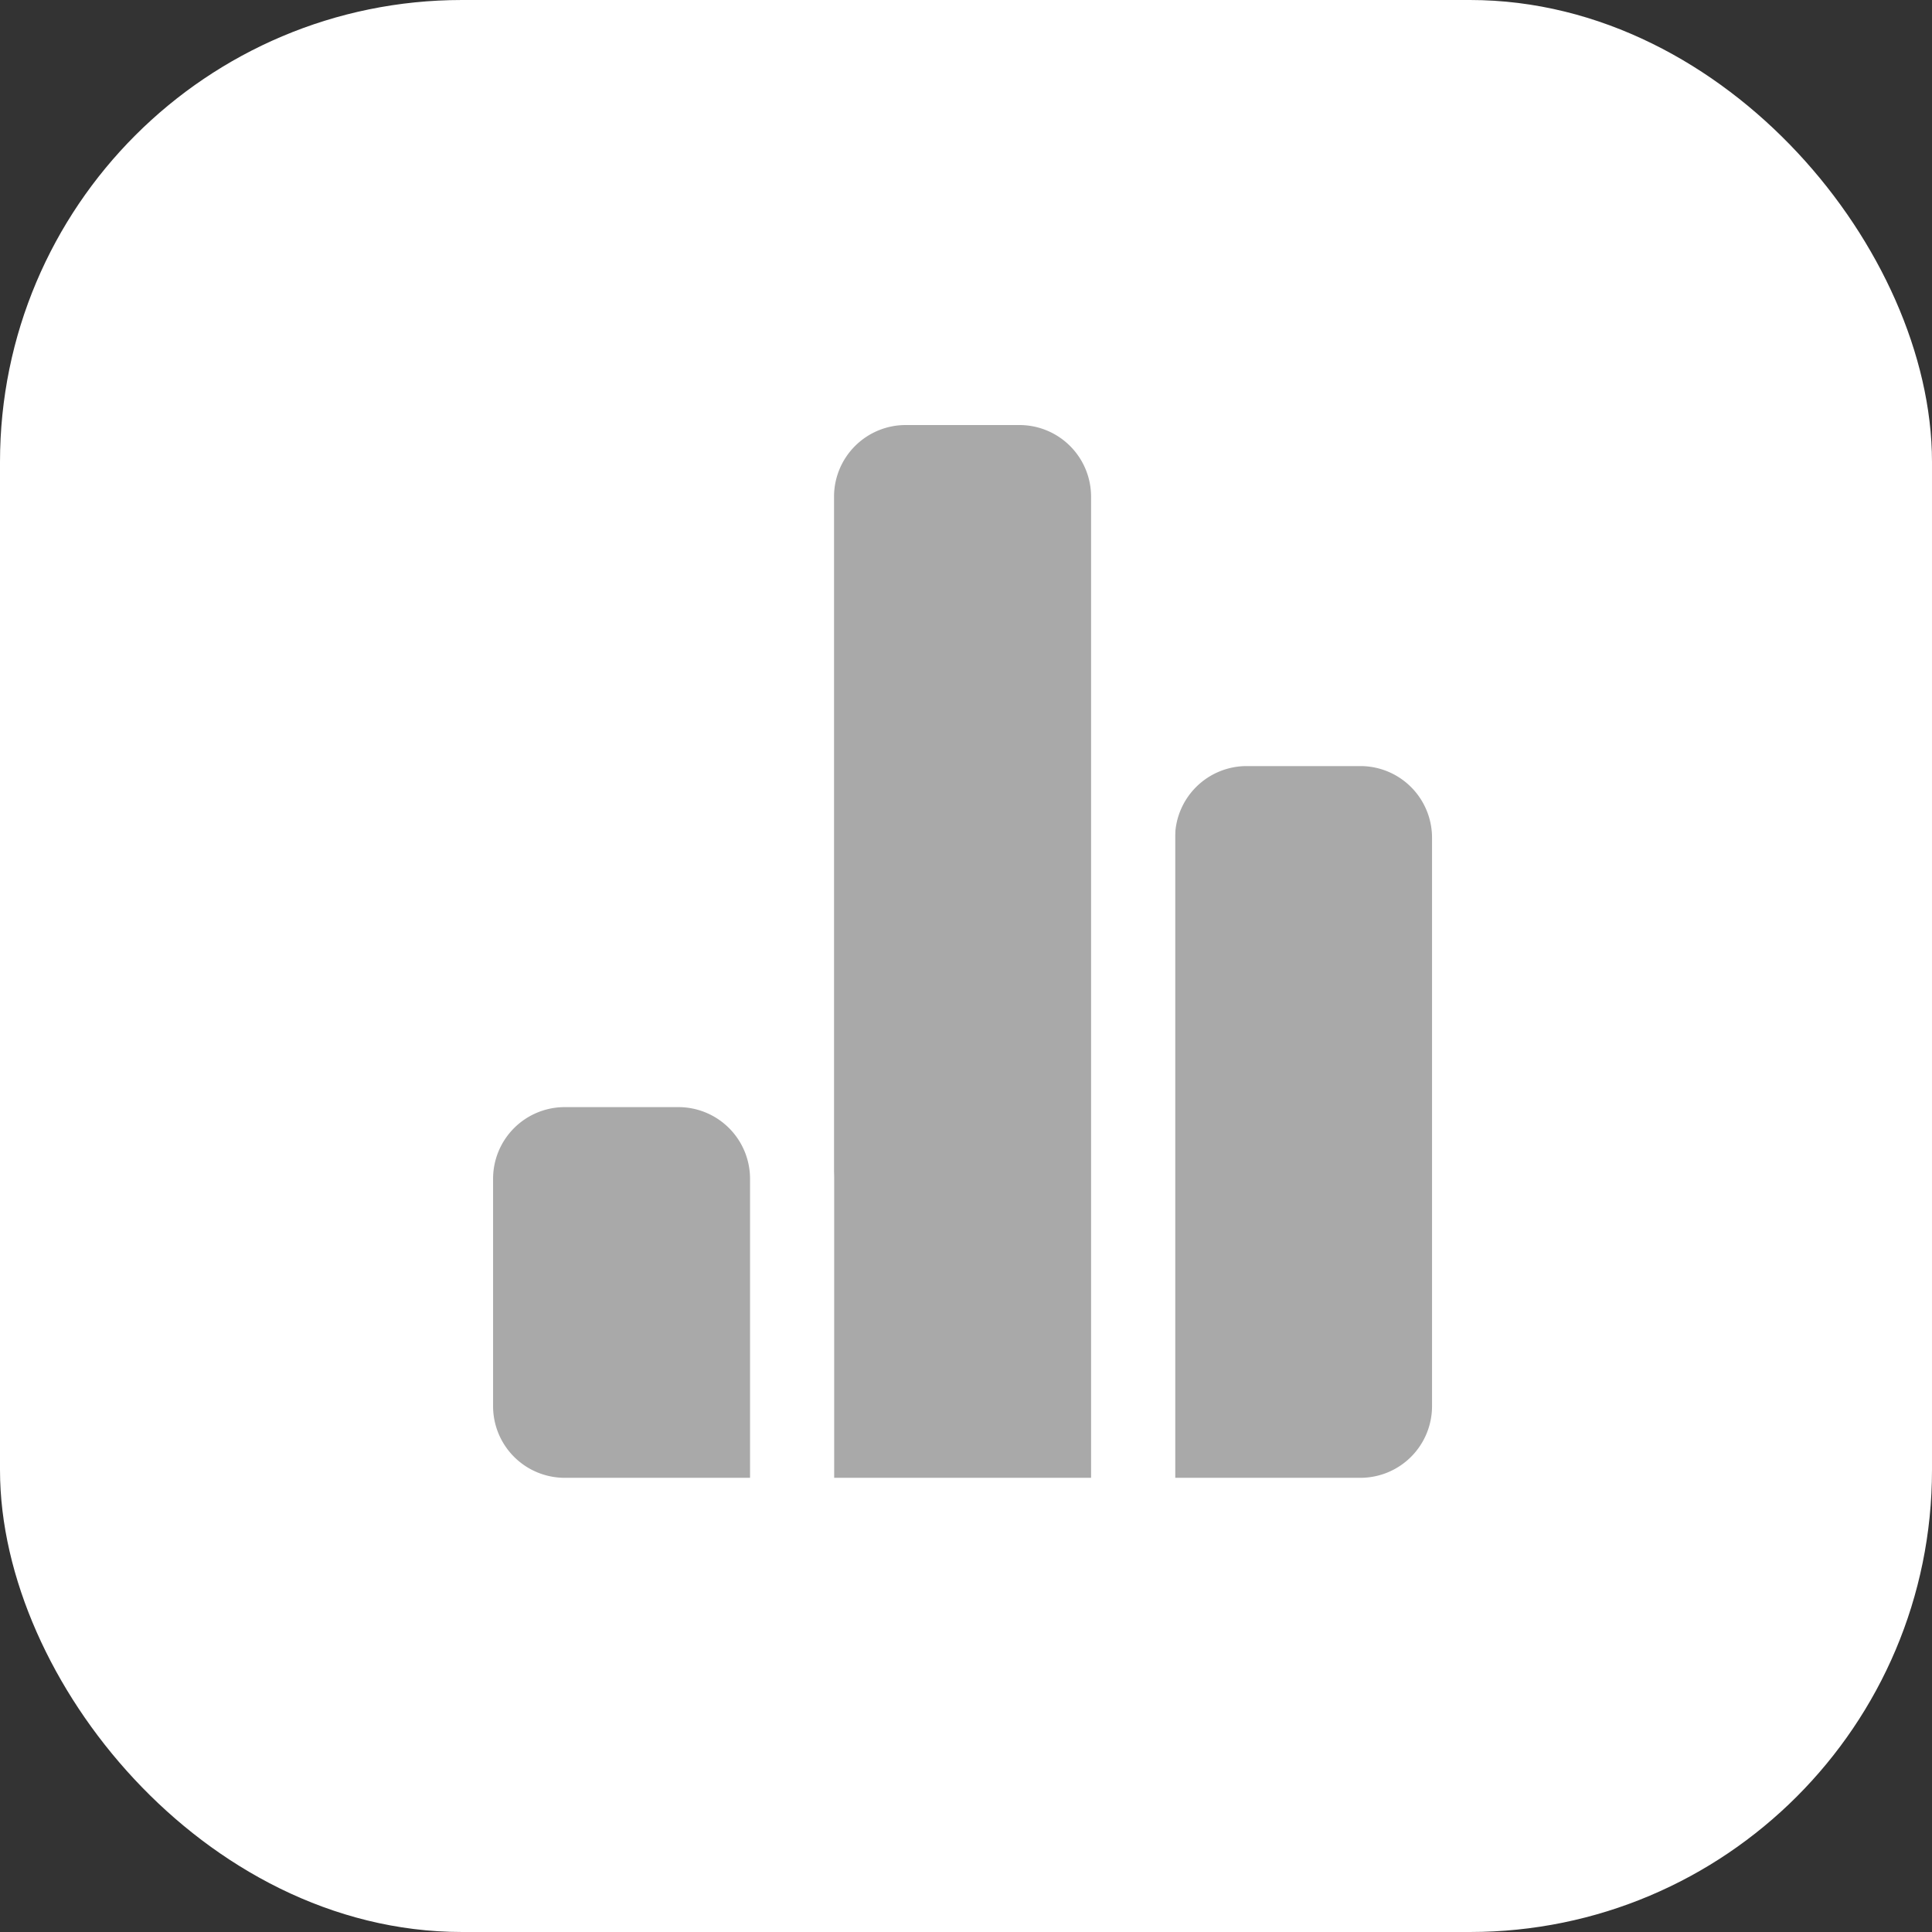
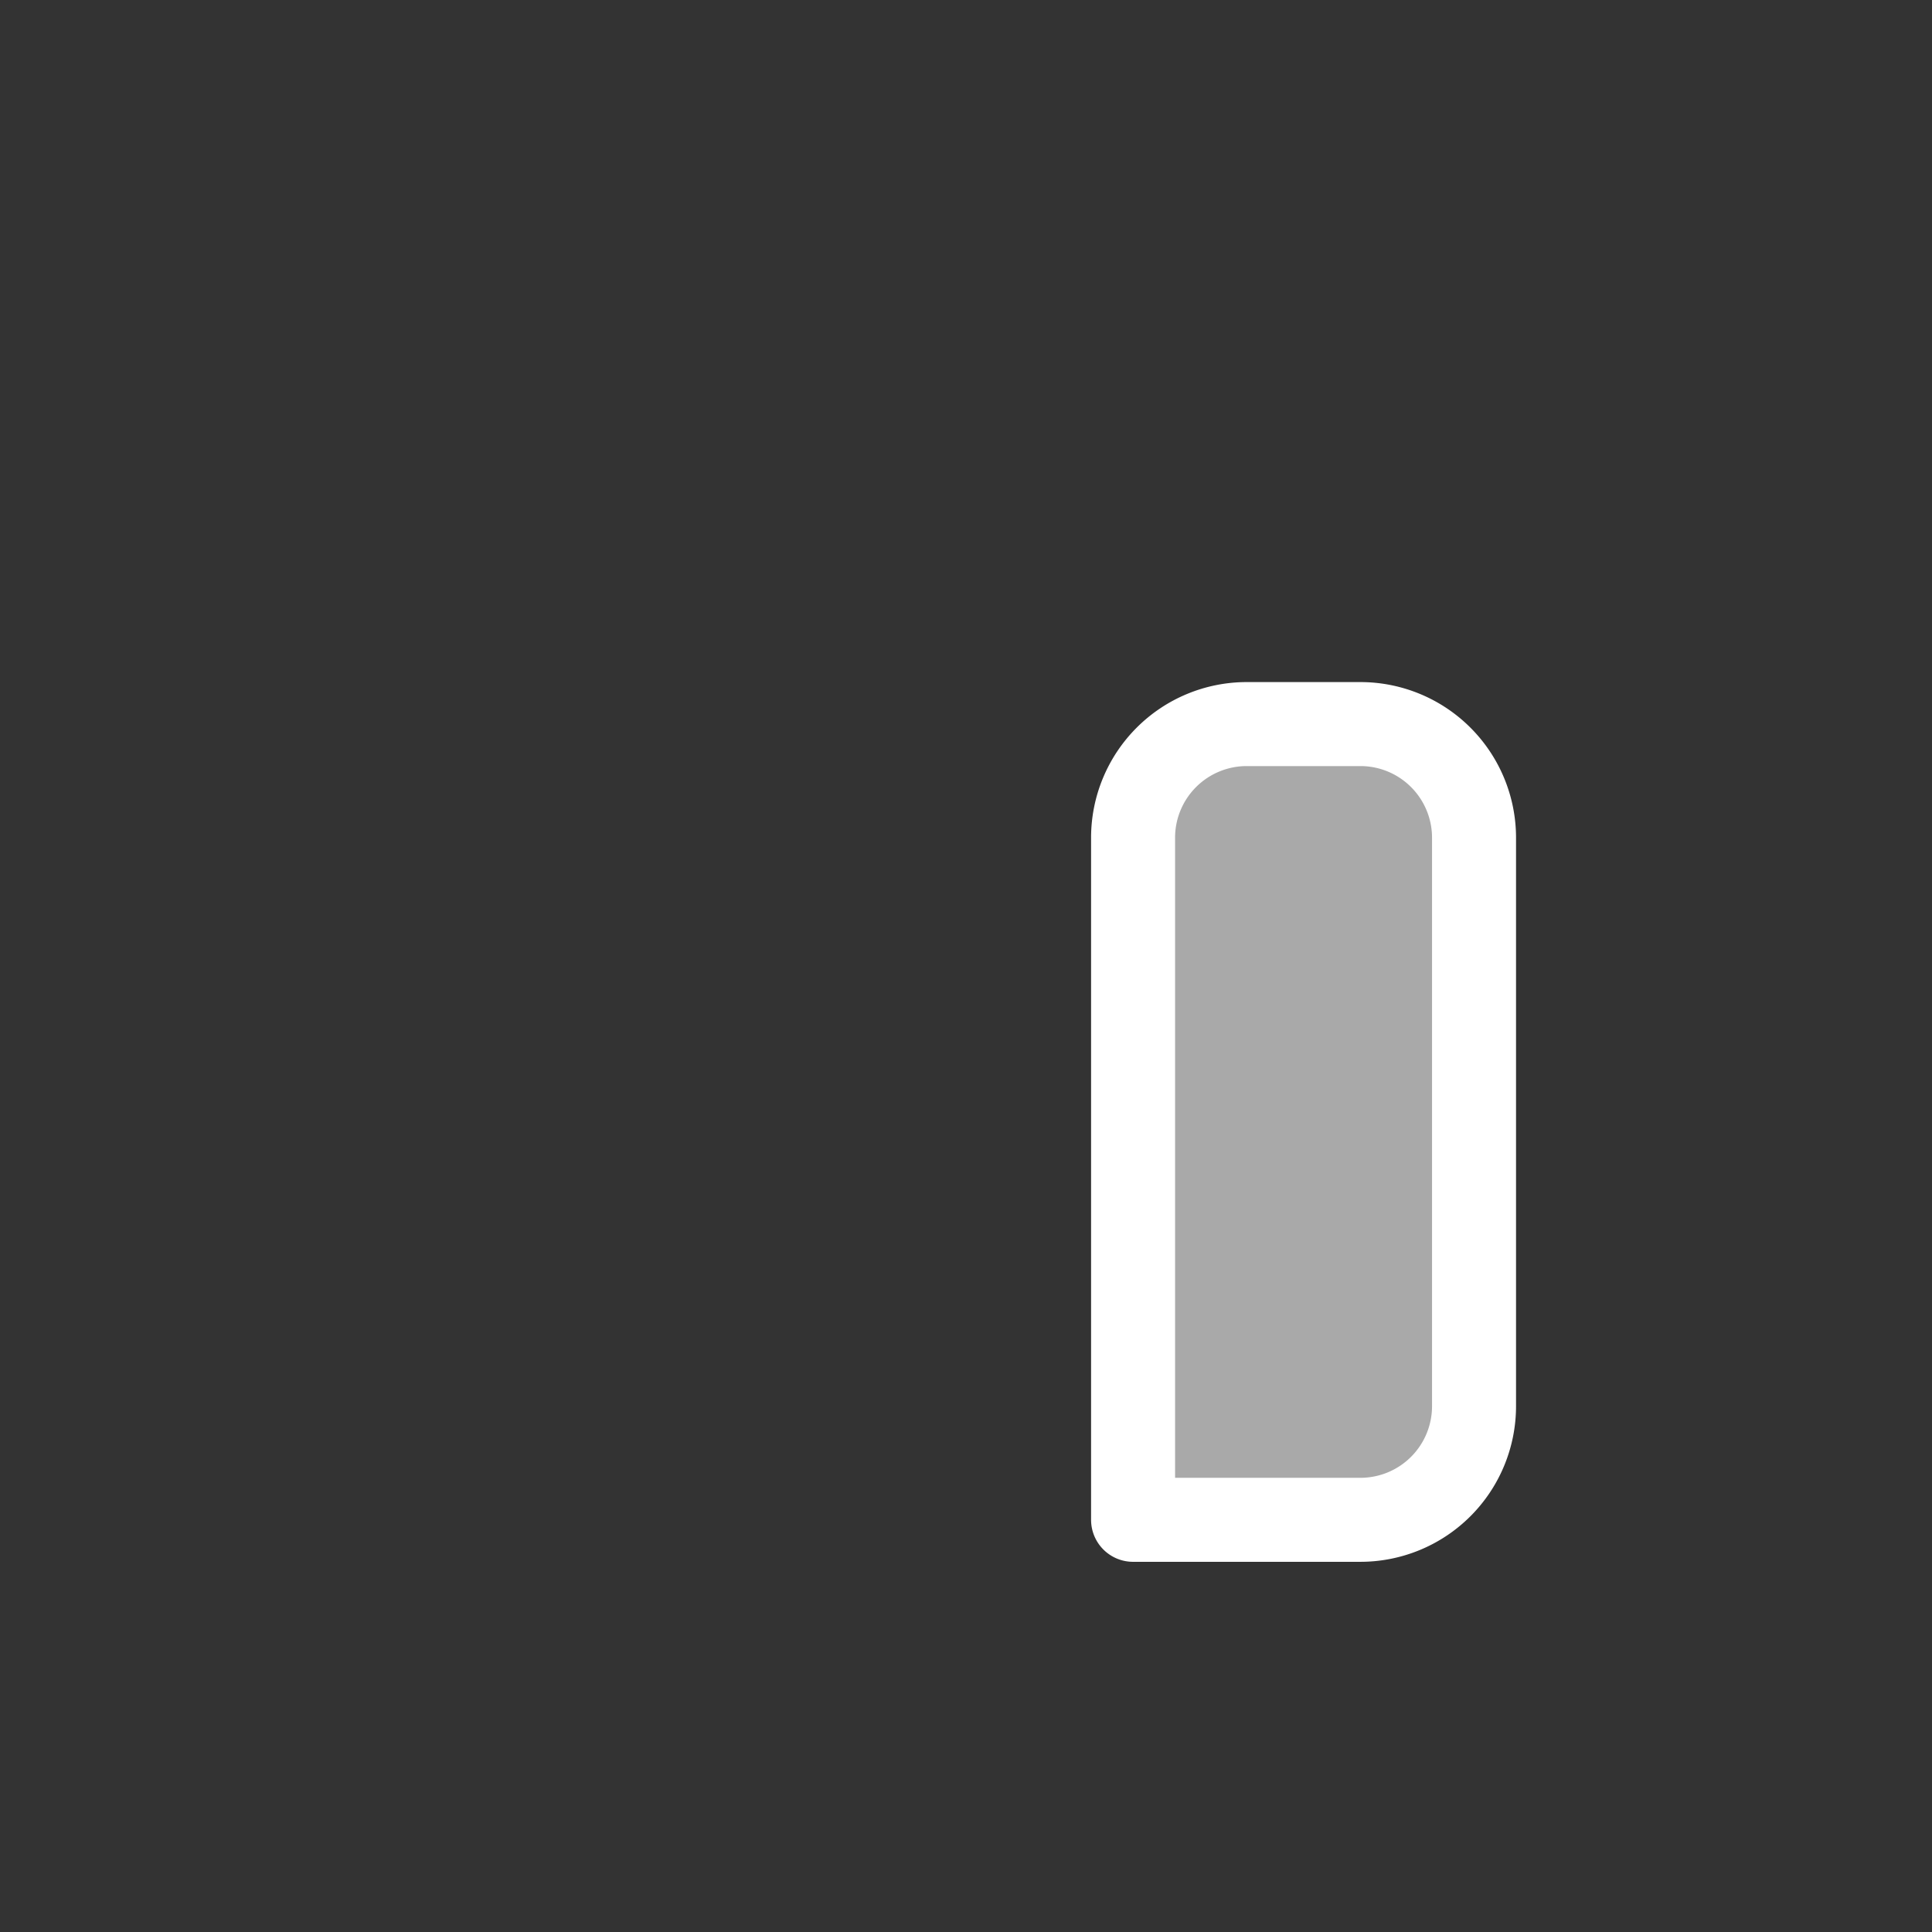
<svg xmlns="http://www.w3.org/2000/svg" width="23" height="23" viewBox="0 0 23 23">
  <rect x="0" y="0" width="23" height="23" fill="#333333" stroke="none" />
  <g id="_10163155_bar_chart_diagram_analytics_vertical_icon" data-name="10163155_bar_chart_diagram_analytics_vertical_icon" transform="translate(0.633 0.5)">
-     <rect id="Rectangle_1056" data-name="Rectangle 1056" width="22" height="22" rx="5" transform="translate(-0.133)" fill="#fff" stroke="#fff" stroke-linecap="round" stroke-linejoin="round" stroke-width="1" />
    <path id="Path_426" data-name="Path 426" d="M13.5,11.353A1.353,1.353,0,0,1,14.853,10h1.353a1.353,1.353,0,0,1,1.353,1.353V18.12a1.353,1.353,0,0,1-1.353,1.353H13.5Z" transform="translate(-0.644 -1.88)" fill="#a9a9a9" stroke="#fff" stroke-linecap="round" stroke-linejoin="round" stroke-width="1" />
-     <path id="Path_427" data-name="Path 427" d="M10.5,8.353A1.353,1.353,0,0,1,11.853,7h1.353A1.353,1.353,0,0,1,14.56,8.353v12.18H10.5Z" transform="translate(-1.704 -2.94)" fill="#a9a9a9" stroke="#fff" stroke-linecap="round" stroke-linejoin="round" stroke-width="1" />
-     <path id="Path_428" data-name="Path 428" d="M7.5,14.353A1.353,1.353,0,0,1,8.853,13h1.353a1.353,1.353,0,0,1,1.353,1.353v4.06H8.853A1.353,1.353,0,0,1,7.5,17.06Z" transform="translate(-2.763 -0.82)" fill="#a9a9a9" stroke="#fff" stroke-linecap="round" stroke-linejoin="round" stroke-width="1" />
  </g>
</svg>